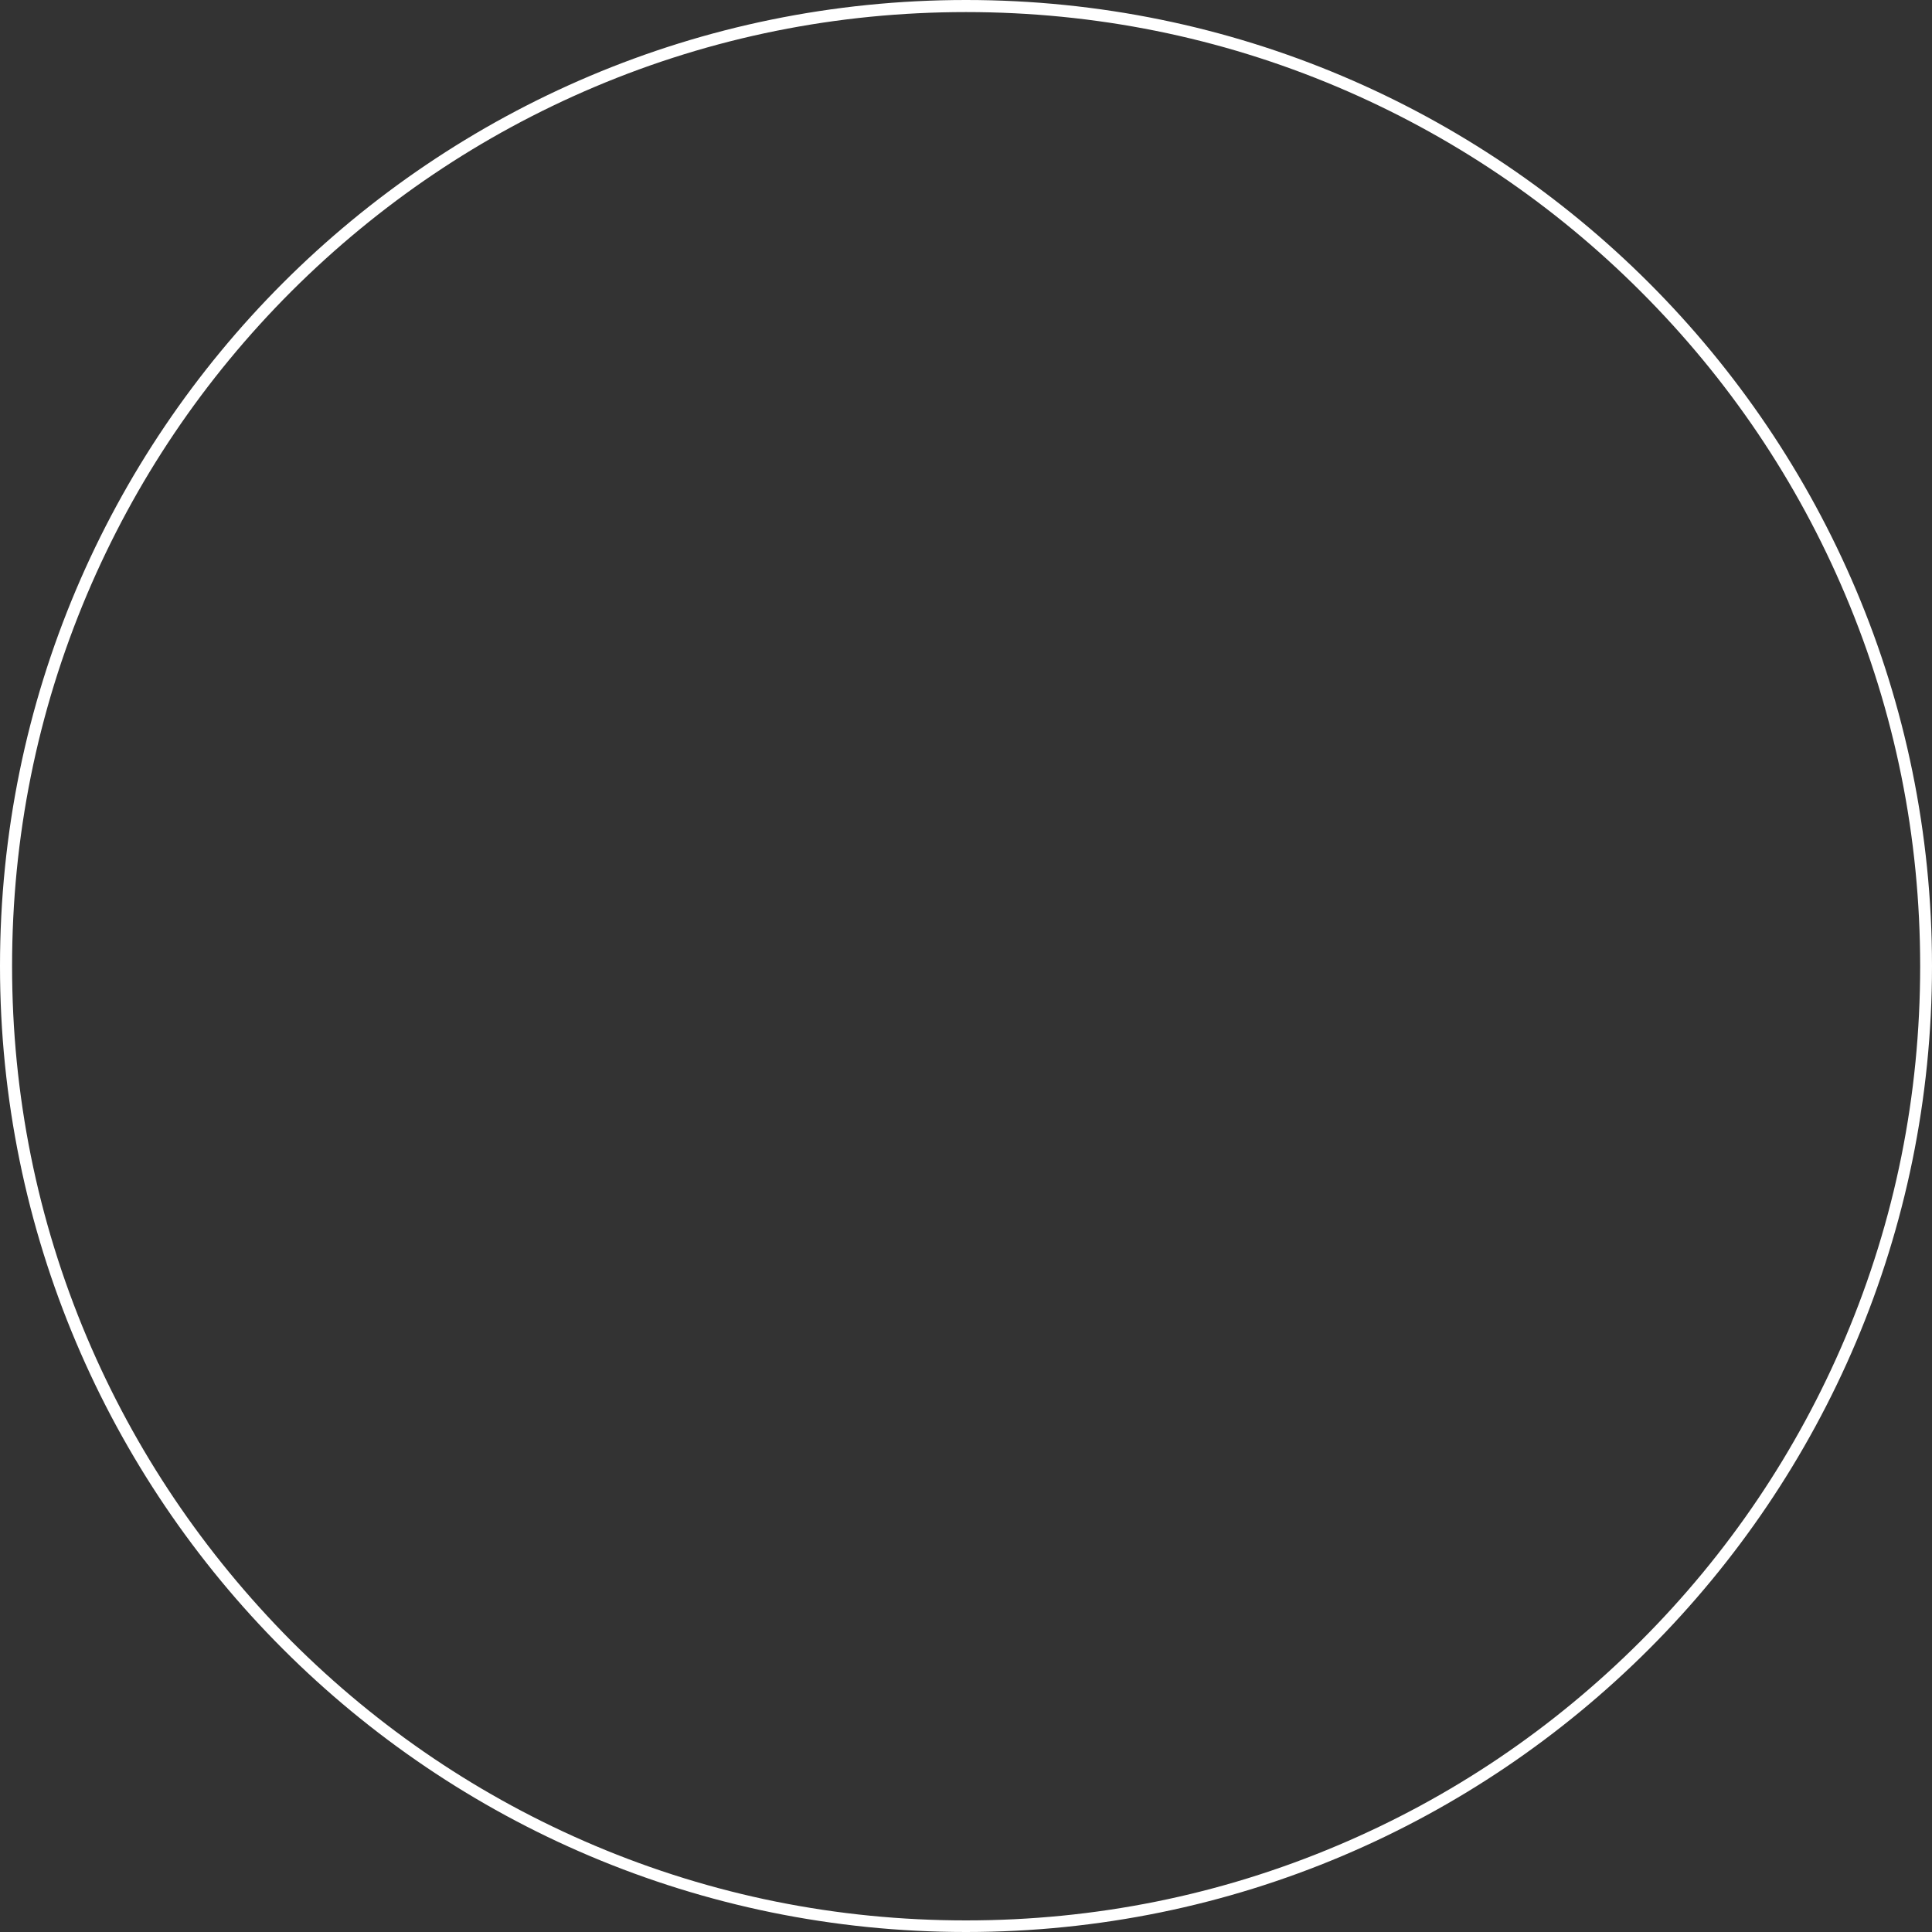
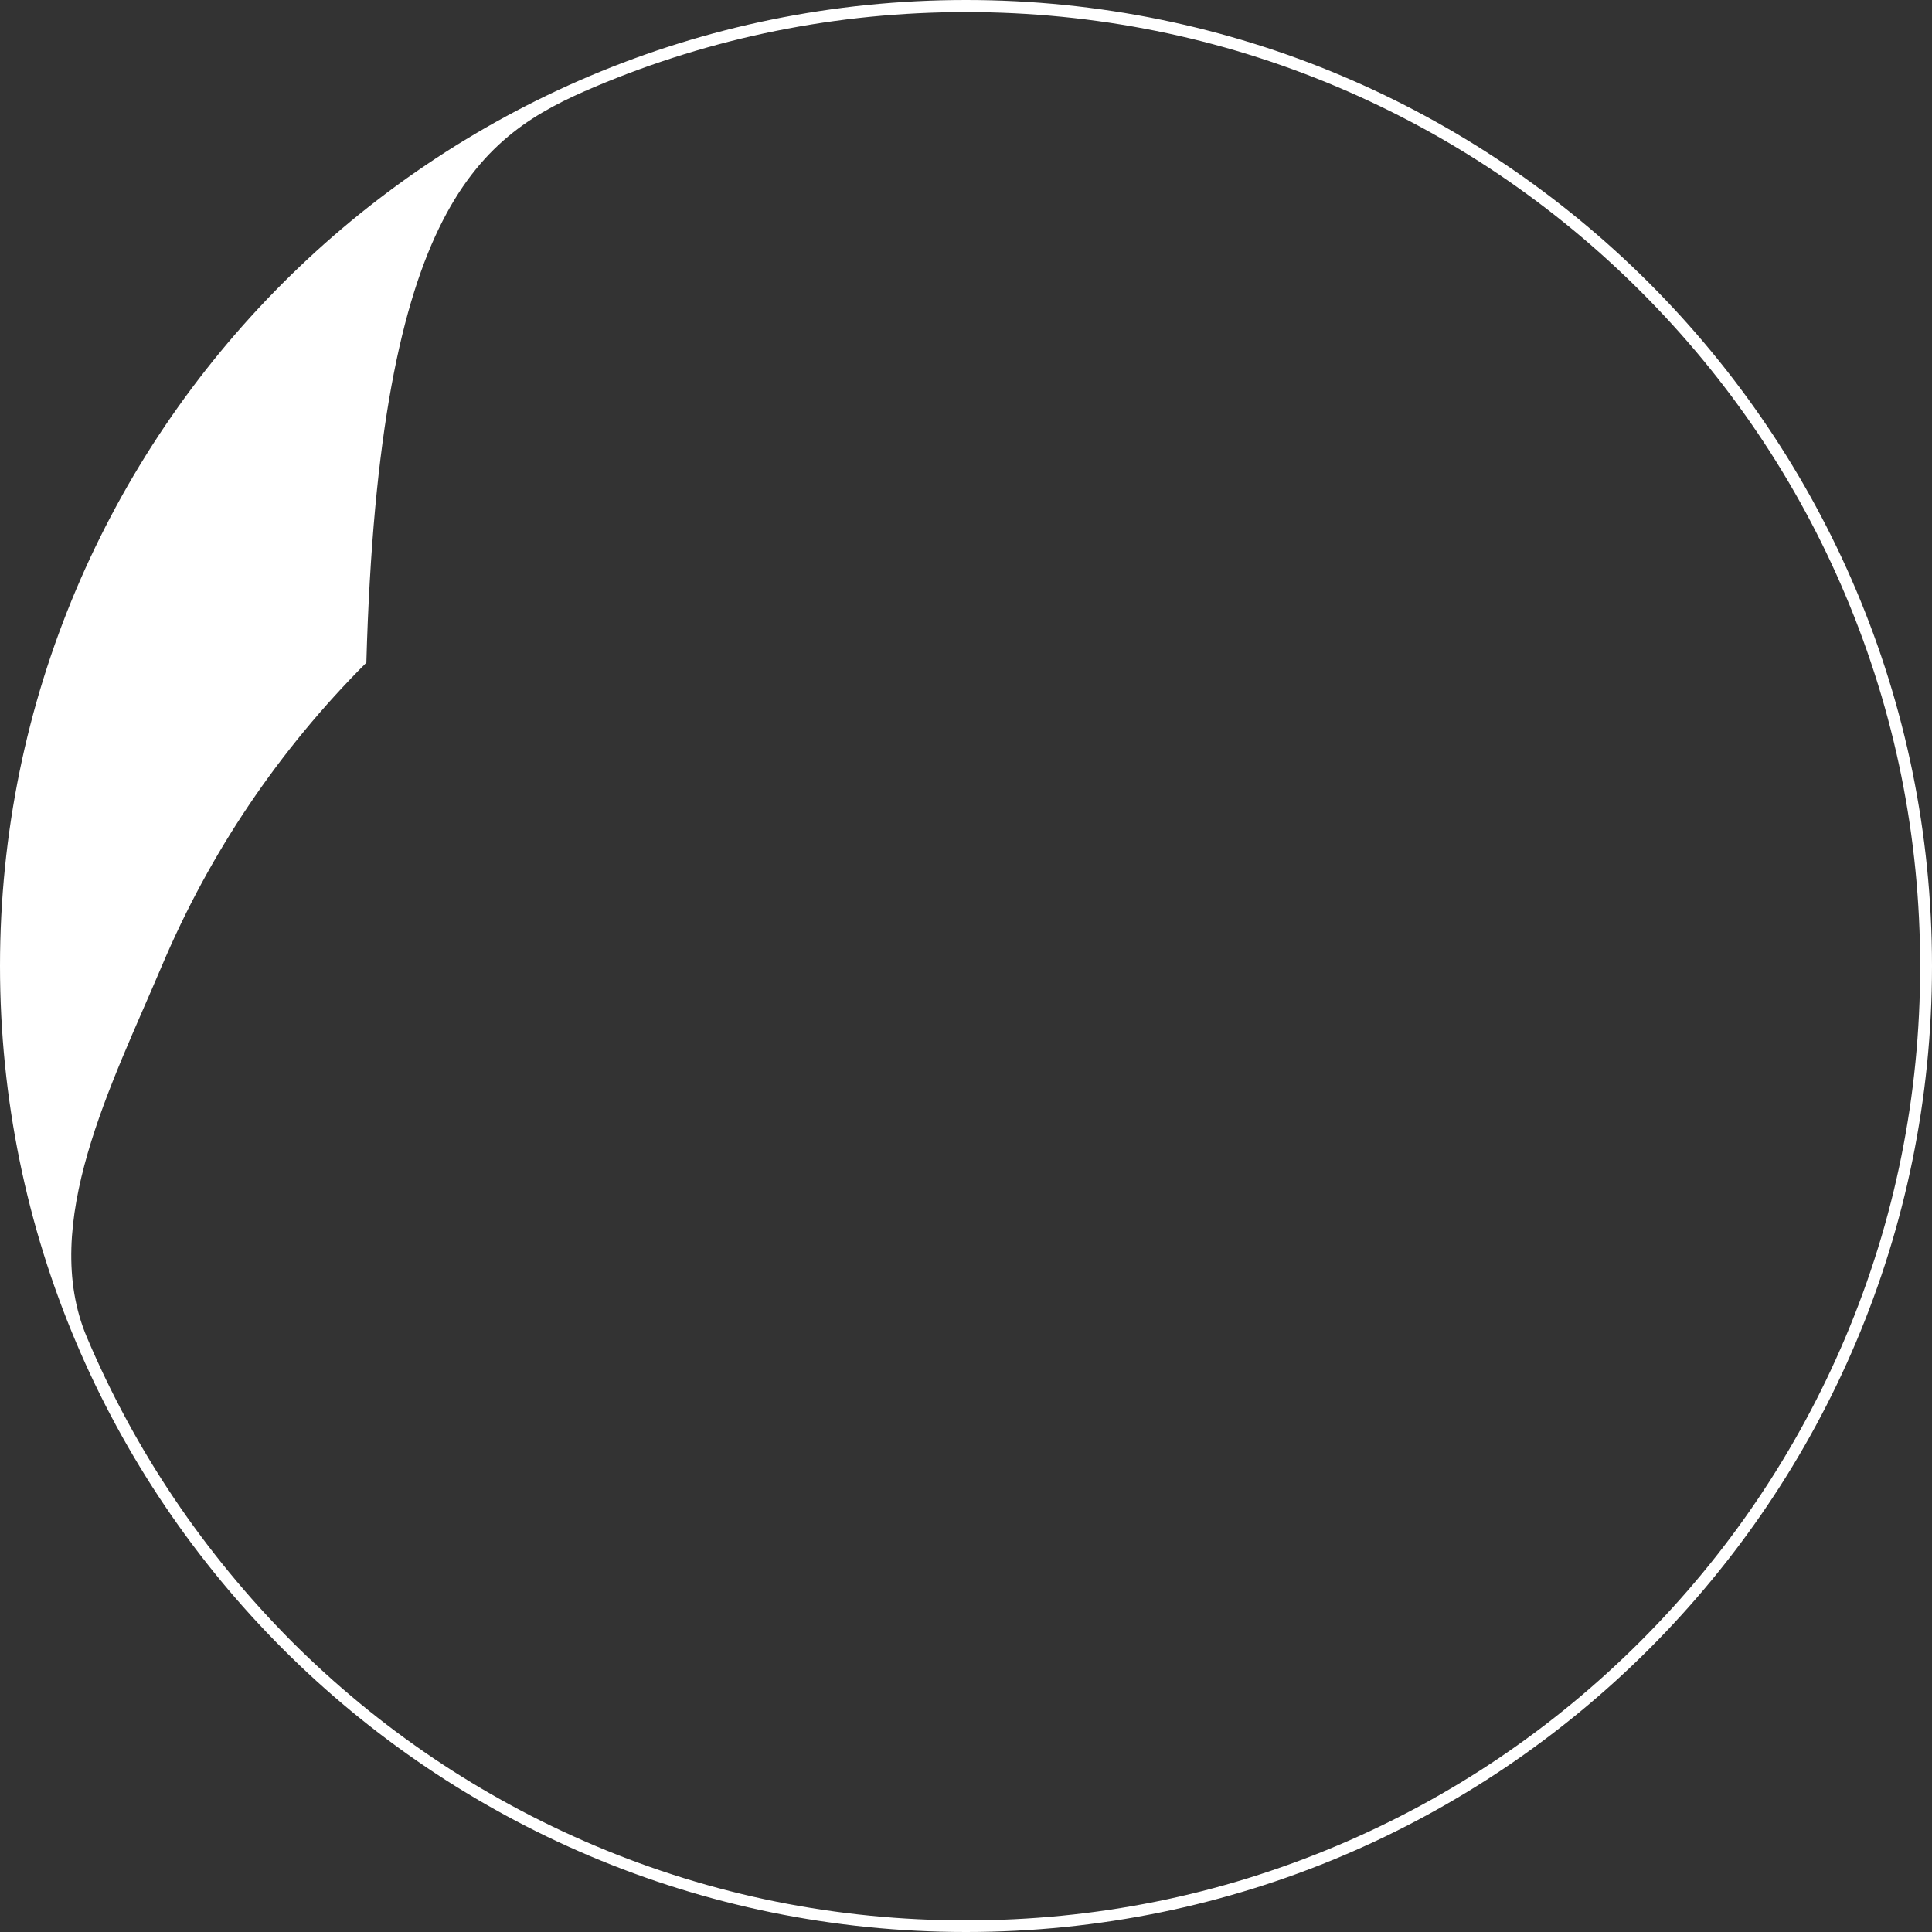
<svg xmlns="http://www.w3.org/2000/svg" version="1.1" id="レイヤー_1" x="0px" y="0px" viewBox="0 0 800 800" style="enable-background:new 0 0 800 800;" xml:space="preserve">
  <rect x="0" y="0" width="800" height="800" fill="#333333" stroke="none" />
  <style type="text/css">
	.st0{fill:#FFFFFF;}
</style>
-   <path class="st0" d="M400,5c53.3,0,105.1,10.4,153.8,31c47,19.9,89.3,48.4,125.6,84.7c36.3,36.3,64.8,78.5,84.7,125.6  c20.6,48.7,31,100.4,31,153.8s-10.4,105.1-31,153.8c-19.9,47-48.4,89.3-84.7,125.6c-36.3,36.3-78.5,64.8-125.6,84.7  c-48.7,20.6-100.4,31-153.8,31s-105.1-10.4-153.8-31c-47-19.9-89.3-48.4-125.6-84.7C84.4,643,55.9,600.8,36,553.8  C15.4,505.1,5,453.3,5,400s10.4-105.1,31-153.8c19.9-47,48.4-89.3,84.7-125.6C157,84.4,199.2,55.9,246.2,36  C294.9,15.4,346.7,5,400,5 M400,0C179.1,0,0,179.1,0,400s179.1,400,400,400s400-179.1,400-400S620.9,0,400,0L400,0z" />
+   <path class="st0" d="M400,5c53.3,0,105.1,10.4,153.8,31c47,19.9,89.3,48.4,125.6,84.7c36.3,36.3,64.8,78.5,84.7,125.6  c20.6,48.7,31,100.4,31,153.8s-10.4,105.1-31,153.8c-19.9,47-48.4,89.3-84.7,125.6c-36.3,36.3-78.5,64.8-125.6,84.7  c-48.7,20.6-100.4,31-153.8,31s-105.1-10.4-153.8-31c-47-19.9-89.3-48.4-125.6-84.7C84.4,643,55.9,600.8,36,553.8  s10.4-105.1,31-153.8c19.9-47,48.4-89.3,84.7-125.6C157,84.4,199.2,55.9,246.2,36  C294.9,15.4,346.7,5,400,5 M400,0C179.1,0,0,179.1,0,400s179.1,400,400,400s400-179.1,400-400S620.9,0,400,0L400,0z" />
</svg>